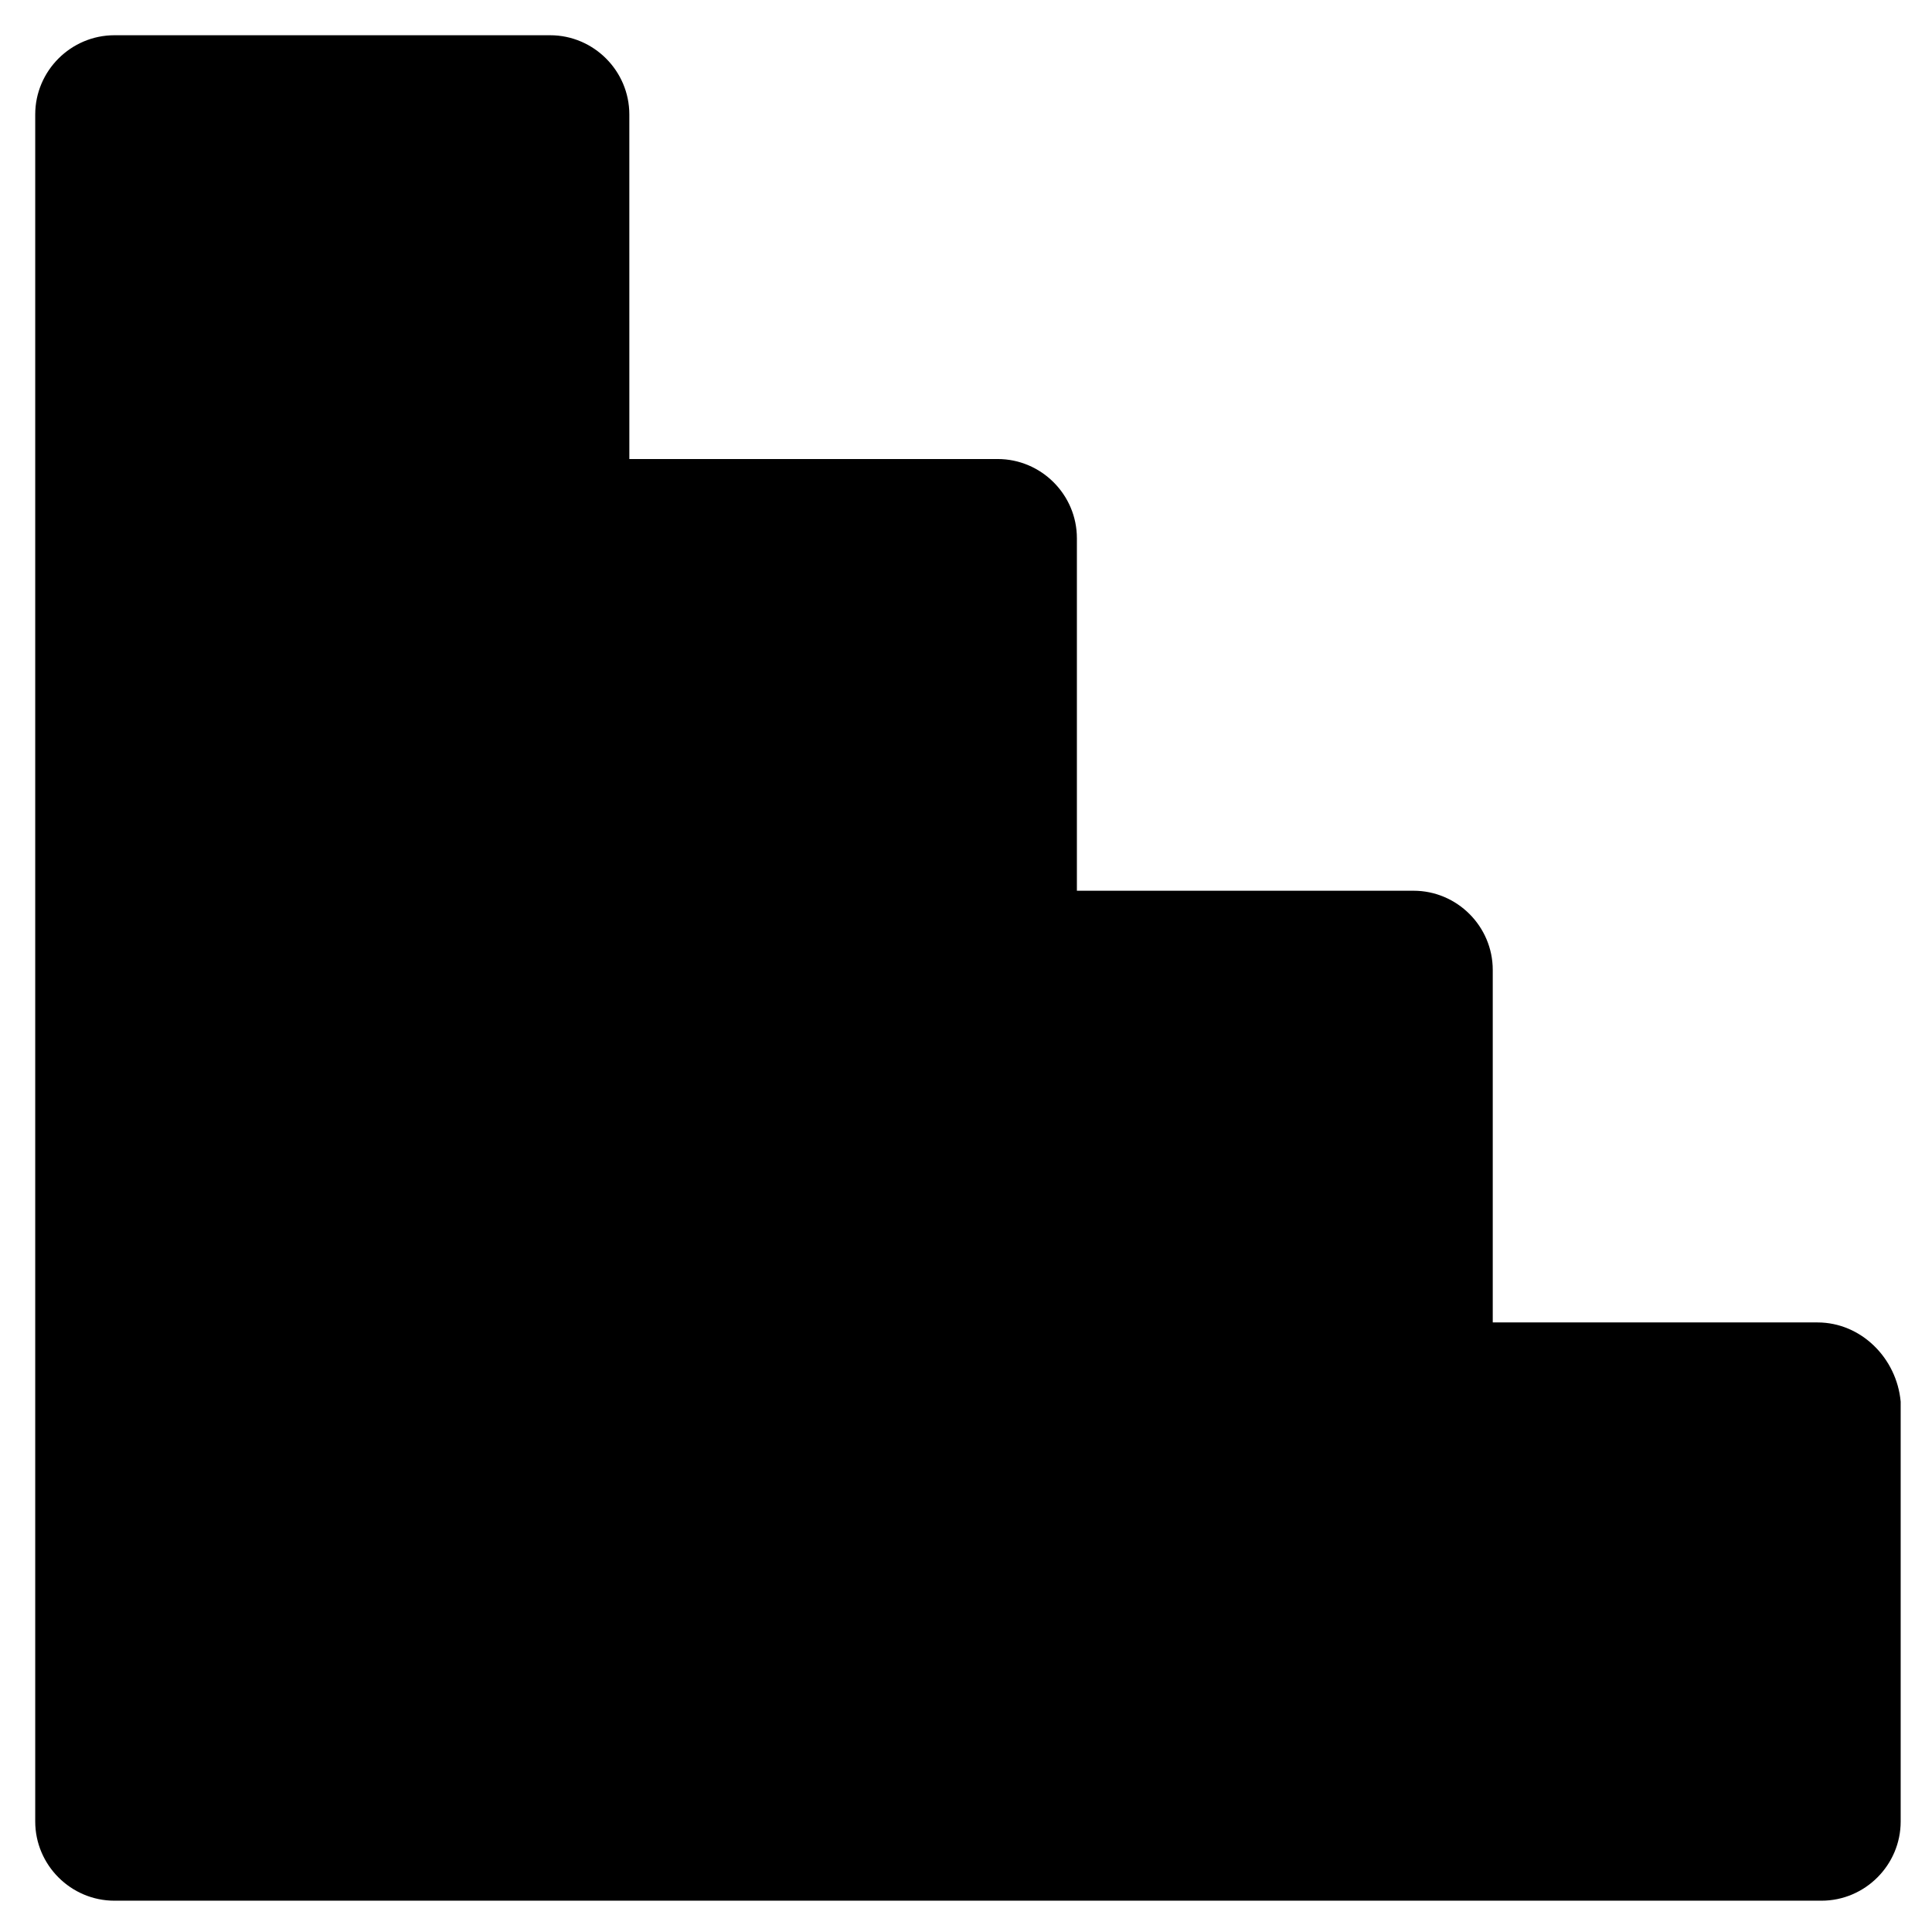
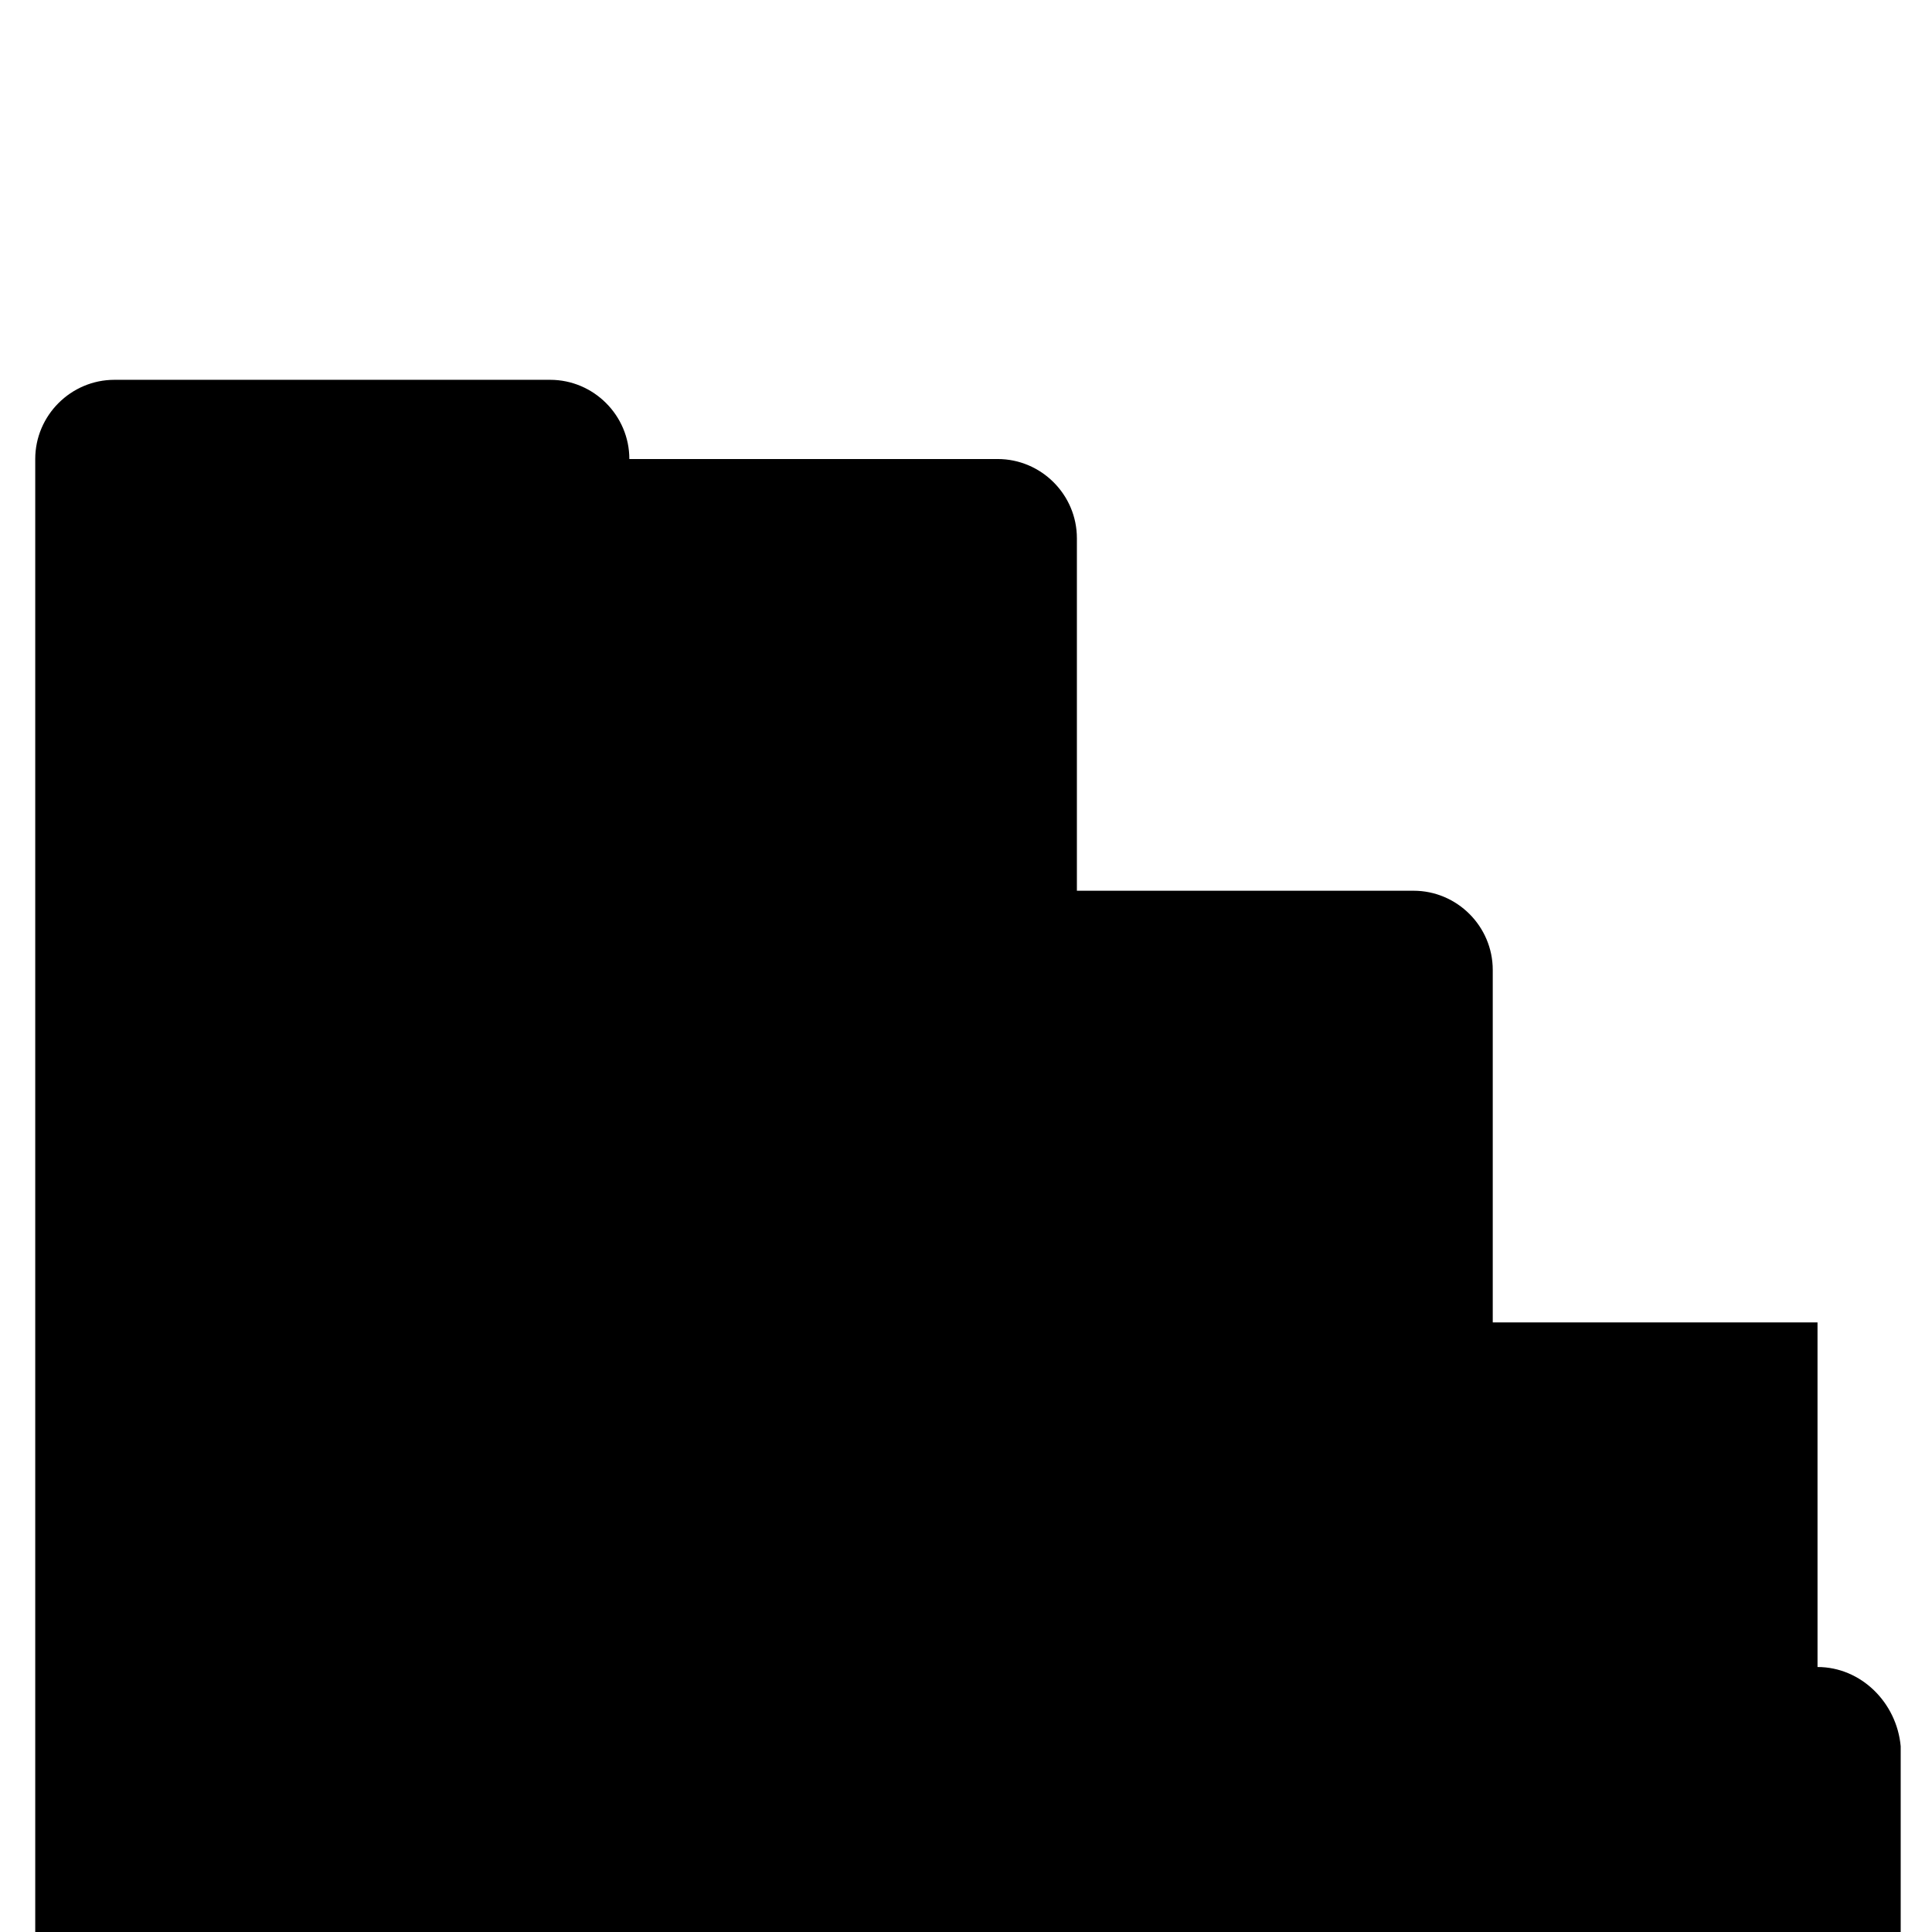
<svg xmlns="http://www.w3.org/2000/svg" fill="#000000" width="800px" height="800px" version="1.1" viewBox="144 144 512 512">
-   <path d="m625.66 494.46h-86.066v-93.414c0-11.547-9.445-20.992-20.992-20.992h-89.215v-93.414c0-11.547-9.445-20.992-20.992-20.992h-97.613l-0.004-91.316c0-11.547-9.445-20.992-20.992-20.992h-115.46c-11.547 0-20.992 9.445-20.992 20.992v452.38c0 11.547 9.445 20.992 20.992 20.992h452.38c11.547 0 20.992-9.445 20.992-20.992v-111.26c-1.047-11.543-10.496-20.992-22.039-20.992z" />
+   <path d="m625.66 494.46h-86.066v-93.414c0-11.547-9.445-20.992-20.992-20.992h-89.215v-93.414c0-11.547-9.445-20.992-20.992-20.992h-97.613c0-11.547-9.445-20.992-20.992-20.992h-115.46c-11.547 0-20.992 9.445-20.992 20.992v452.38c0 11.547 9.445 20.992 20.992 20.992h452.38c11.547 0 20.992-9.445 20.992-20.992v-111.26c-1.047-11.543-10.496-20.992-22.039-20.992z" />
</svg>